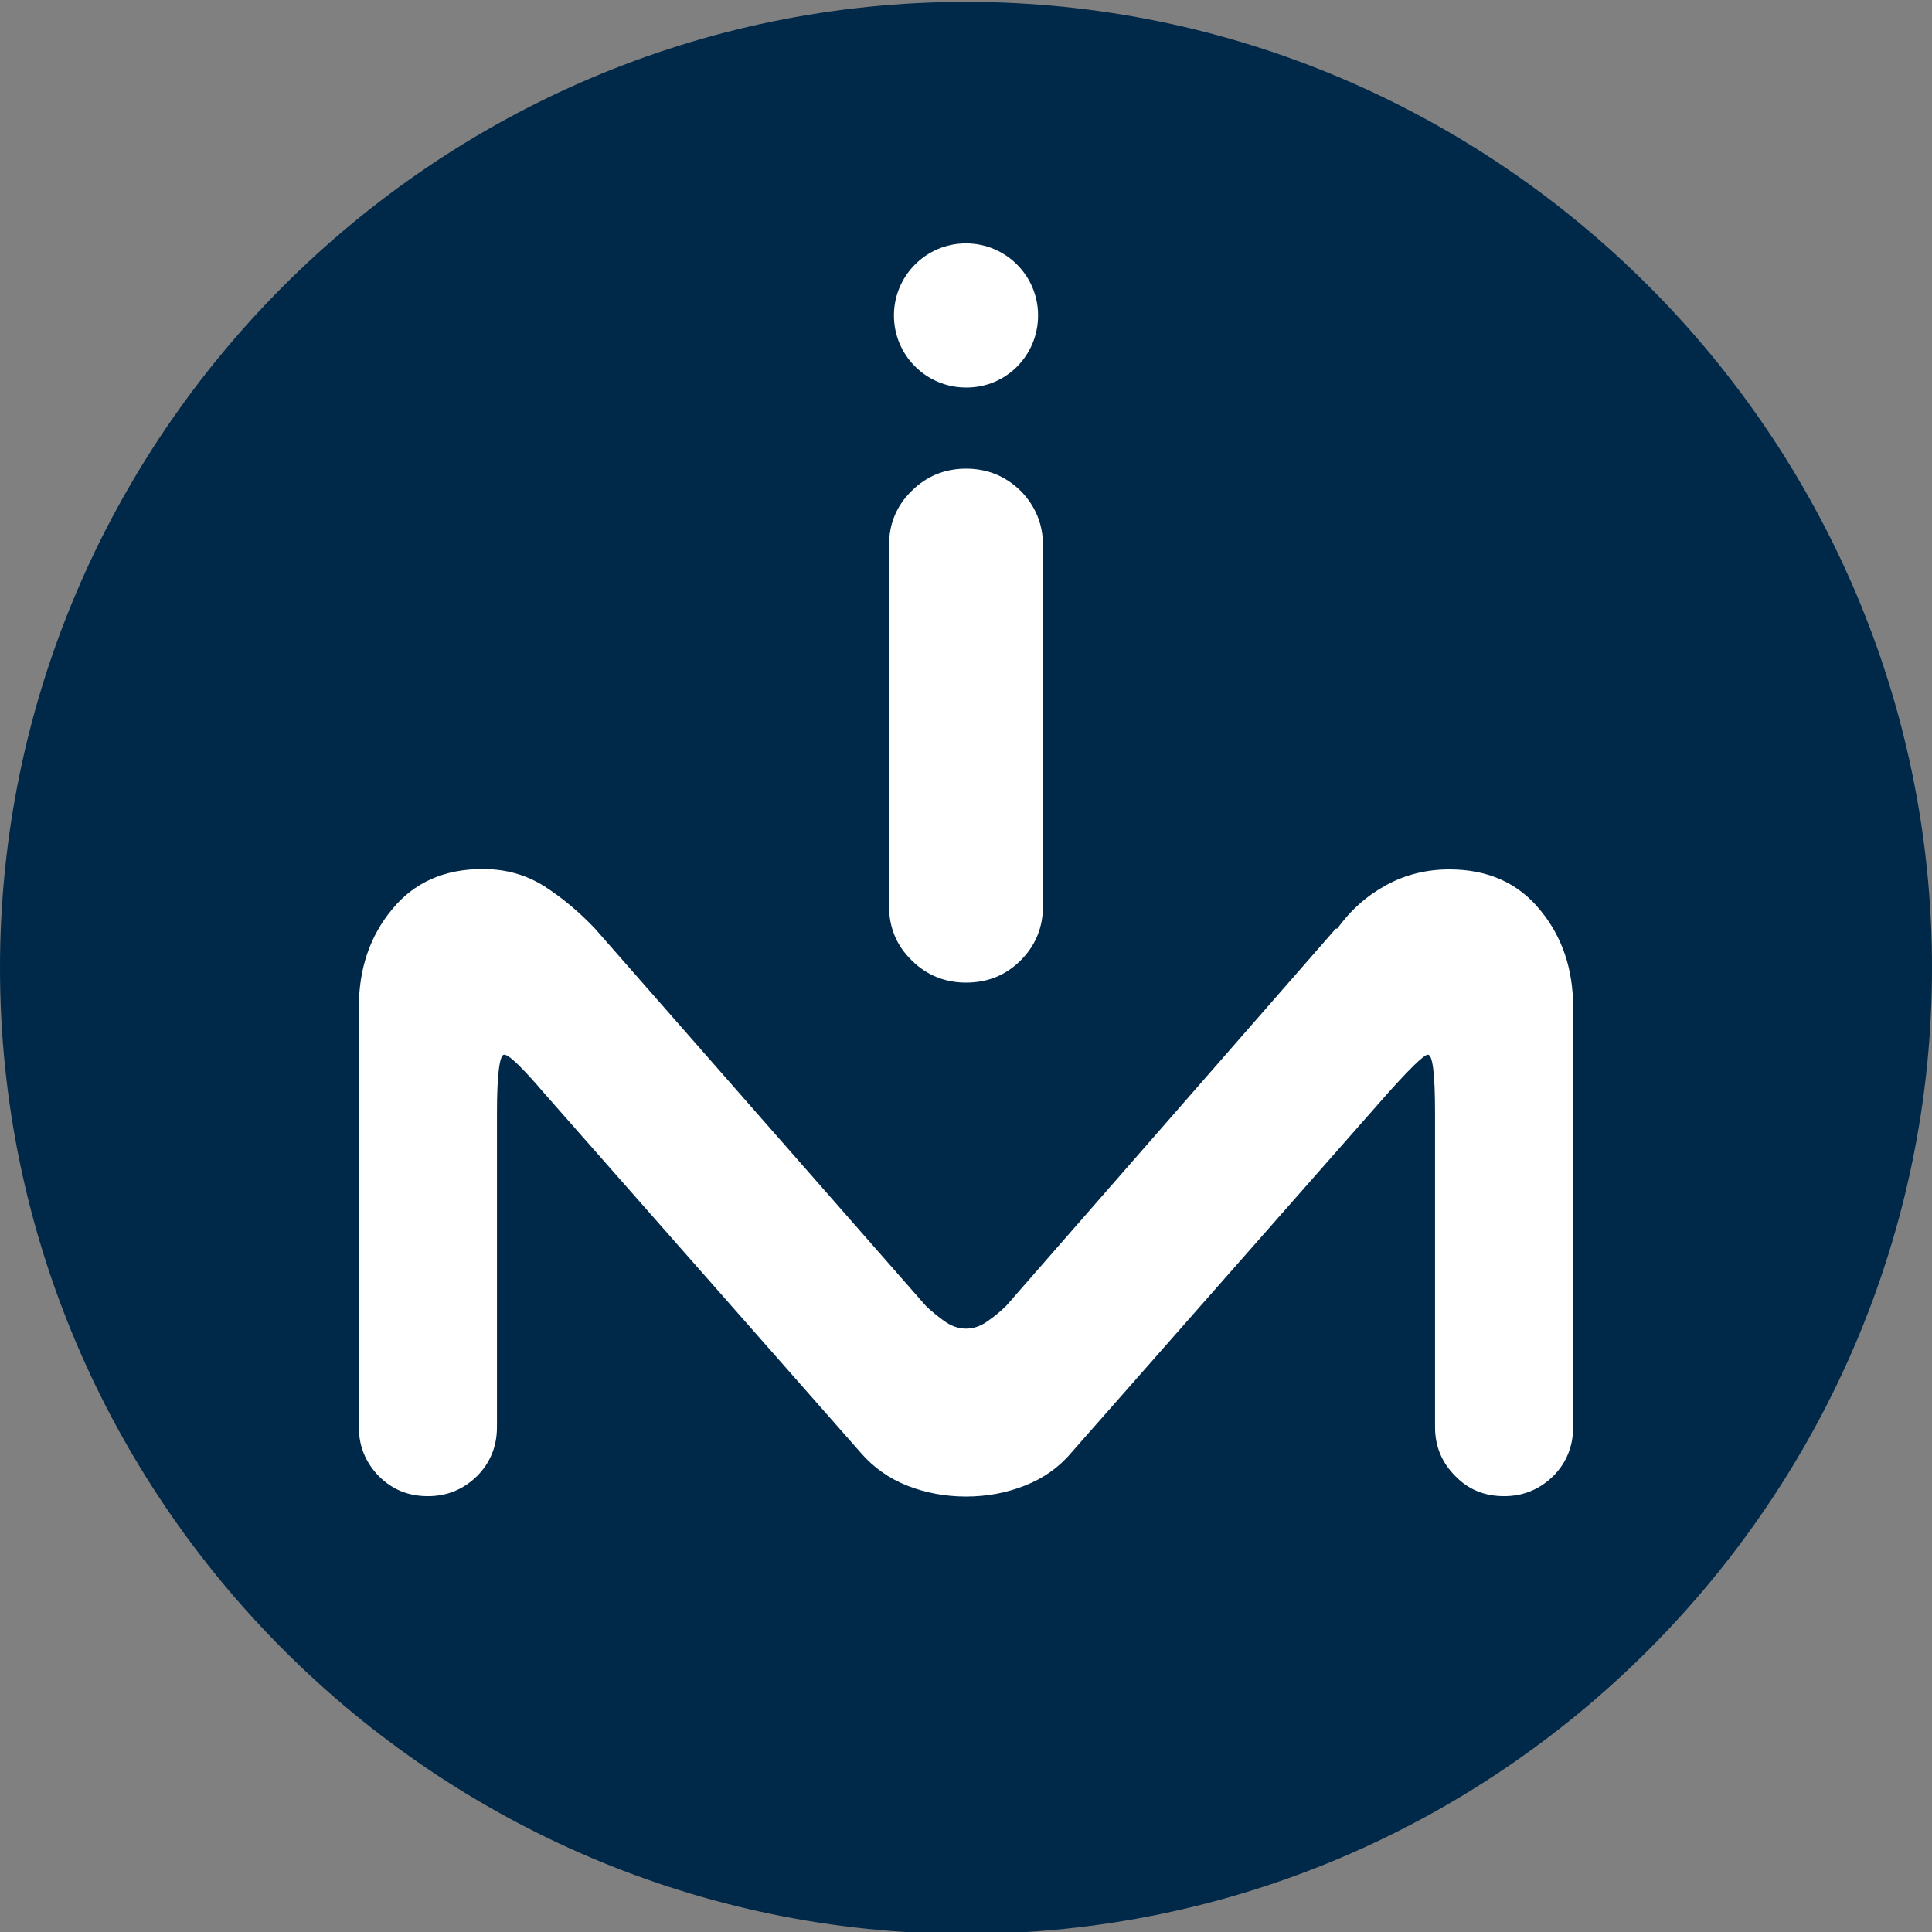
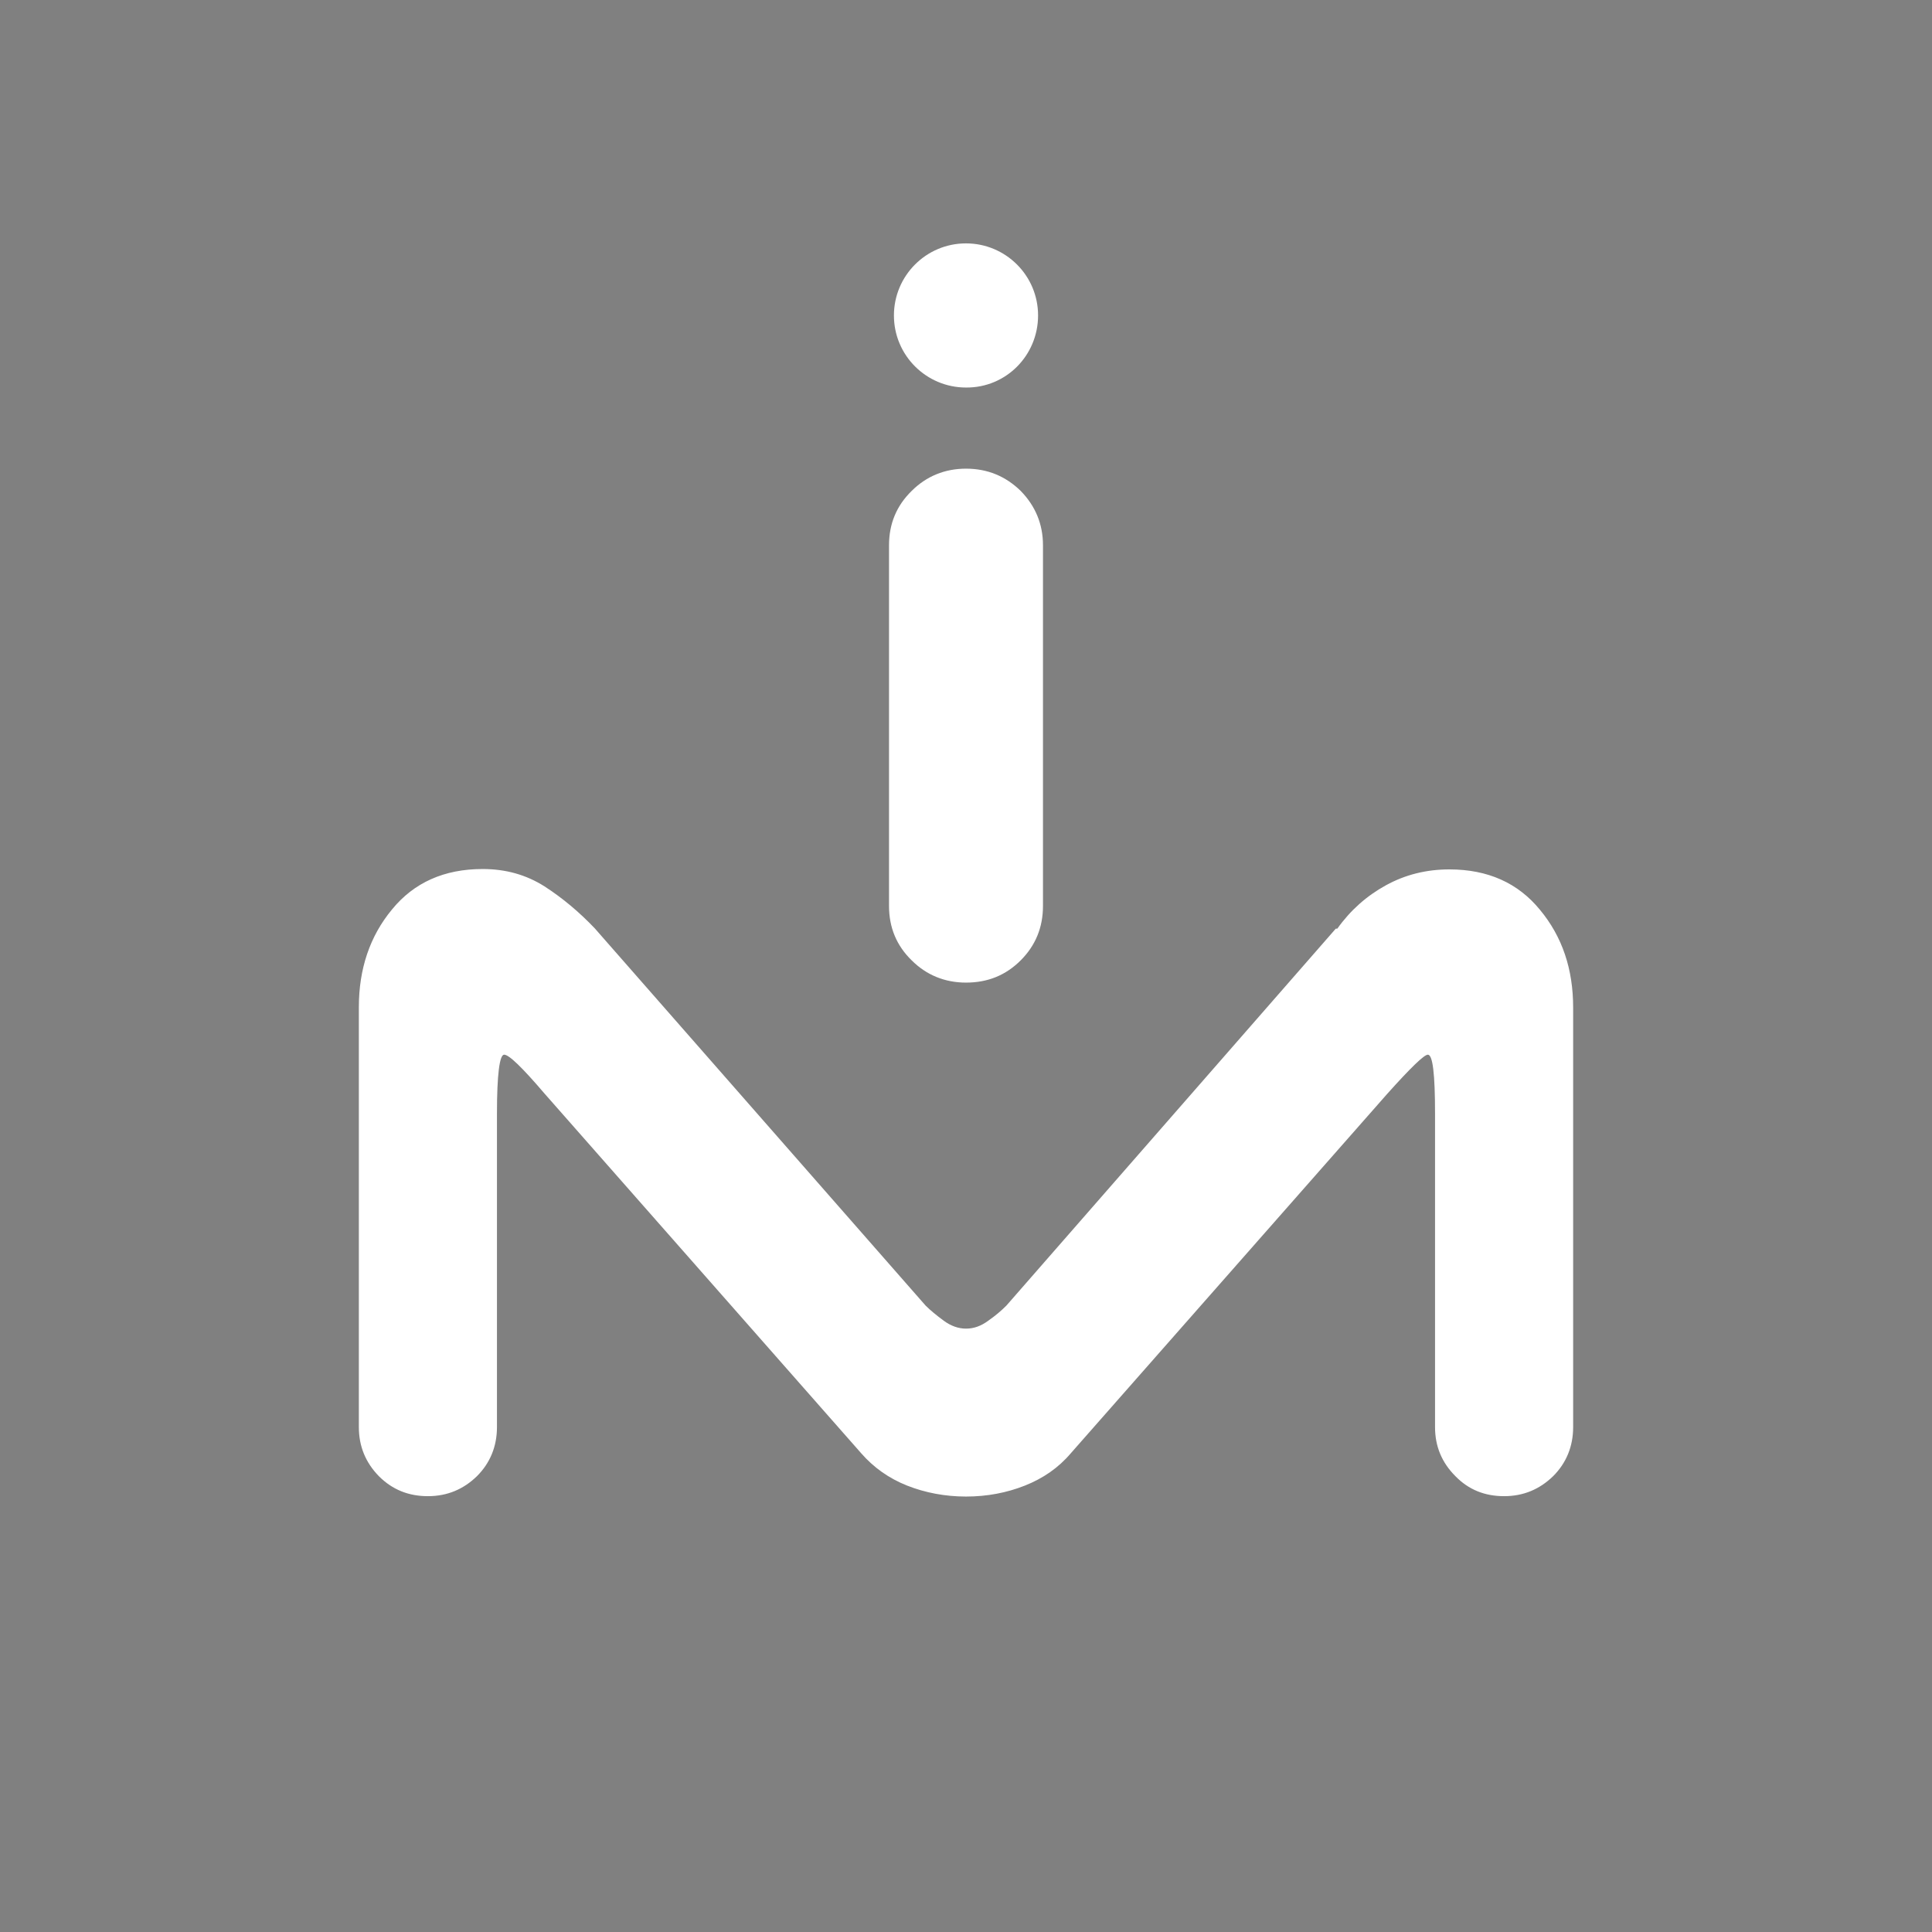
<svg xmlns="http://www.w3.org/2000/svg" version="1.1" id="Layer_1" x="0px" y="0px" viewBox="0 0 512 512" style="enable-background:new 0 0 512 512;" xml:space="preserve">
  <rect x="0" y="0" width="512" height="512" fill="#808080" stroke="none" />
-   <path fill="#002848" d="M512,256.5c0,140.8-115.2,256-256,256S0,397.3,0,256.5s115.2-256,256-256S512,115.7,512,256.5" />
  <path fill="#FFFFFF" d="M270.5,254.5c-4,4-8.8,5.9-14.5,5.9c-5.6,0-10.5-2-14.4-5.9c-4-3.9-6-8.7-6-14.4v-95.6c0-5.7,2-10.5,6-14.4c3.9-3.9,8.8-5.9,14.4-5.9c5.7,0,10.5,2,14.5,5.9c3.9,4,5.9,8.8,5.9,14.4v95.6C276.4,245.8,274.4,250.6,270.5,254.5 M416.9,267c0-10.2-2.9-18.8-8.8-25.9c-5.8-7.1-13.8-10.7-24-10.7c-6.1,0-11.7,1.4-16.8,4.2c-5.1,2.8-9.4,6.6-12.9,11.5h-0.4l-87.3,99.9c-1.3,1.3-2.8,2.6-4.8,4c-1.9,1.4-3.8,2.1-5.9,2.1c-2,0-4-0.7-5.9-2.1c-1.9-1.4-3.5-2.7-4.8-4L157.6,246c-4.1-4.3-8.5-8-13.3-11.1c-4.9-3.1-10.3-4.6-16.4-4.6c-10.2,0-18.2,3.6-24,10.7c-5.9,7.1-8.8,15.8-8.8,25.9v111.3c0,5.1,1.8,9.4,5.3,13c3.6,3.6,7.9,5.3,13,5.3c5.1,0,9.4-1.8,13-5.3c3.5-3.5,5.3-7.9,5.3-13v-83.1c0-10.4,0.7-15.6,1.9-15.6c1.3,0,4.8,3.4,10.7,10.3l83.9,95.3c3.3,3.8,7.4,6.7,12.2,8.6c4.8,1.9,10.1,2.9,15.6,2.9c5.6,0,10.8-1,15.6-2.9c4.8-1.9,8.9-4.7,12.2-8.6l83.9-95.3c6.1-6.8,9.7-10.3,10.7-10.3c1.3,0,1.9,5.2,1.9,15.6v83.1c0,5.1,1.8,9.4,5.4,13c3.5,3.6,7.8,5.3,12.9,5.3c5.1,0,9.4-1.8,13-5.3c3.5-3.5,5.3-7.9,5.3-13V267z M275.1,83.6c0-10.6-8.6-19.1-19.1-19.1c-10.6,0-19.1,8.6-19.1,19.1c0,10.6,8.6,19.1,19.1,19.1C266.6,102.8,275.1,94.2,275.1,83.6" />
</svg>